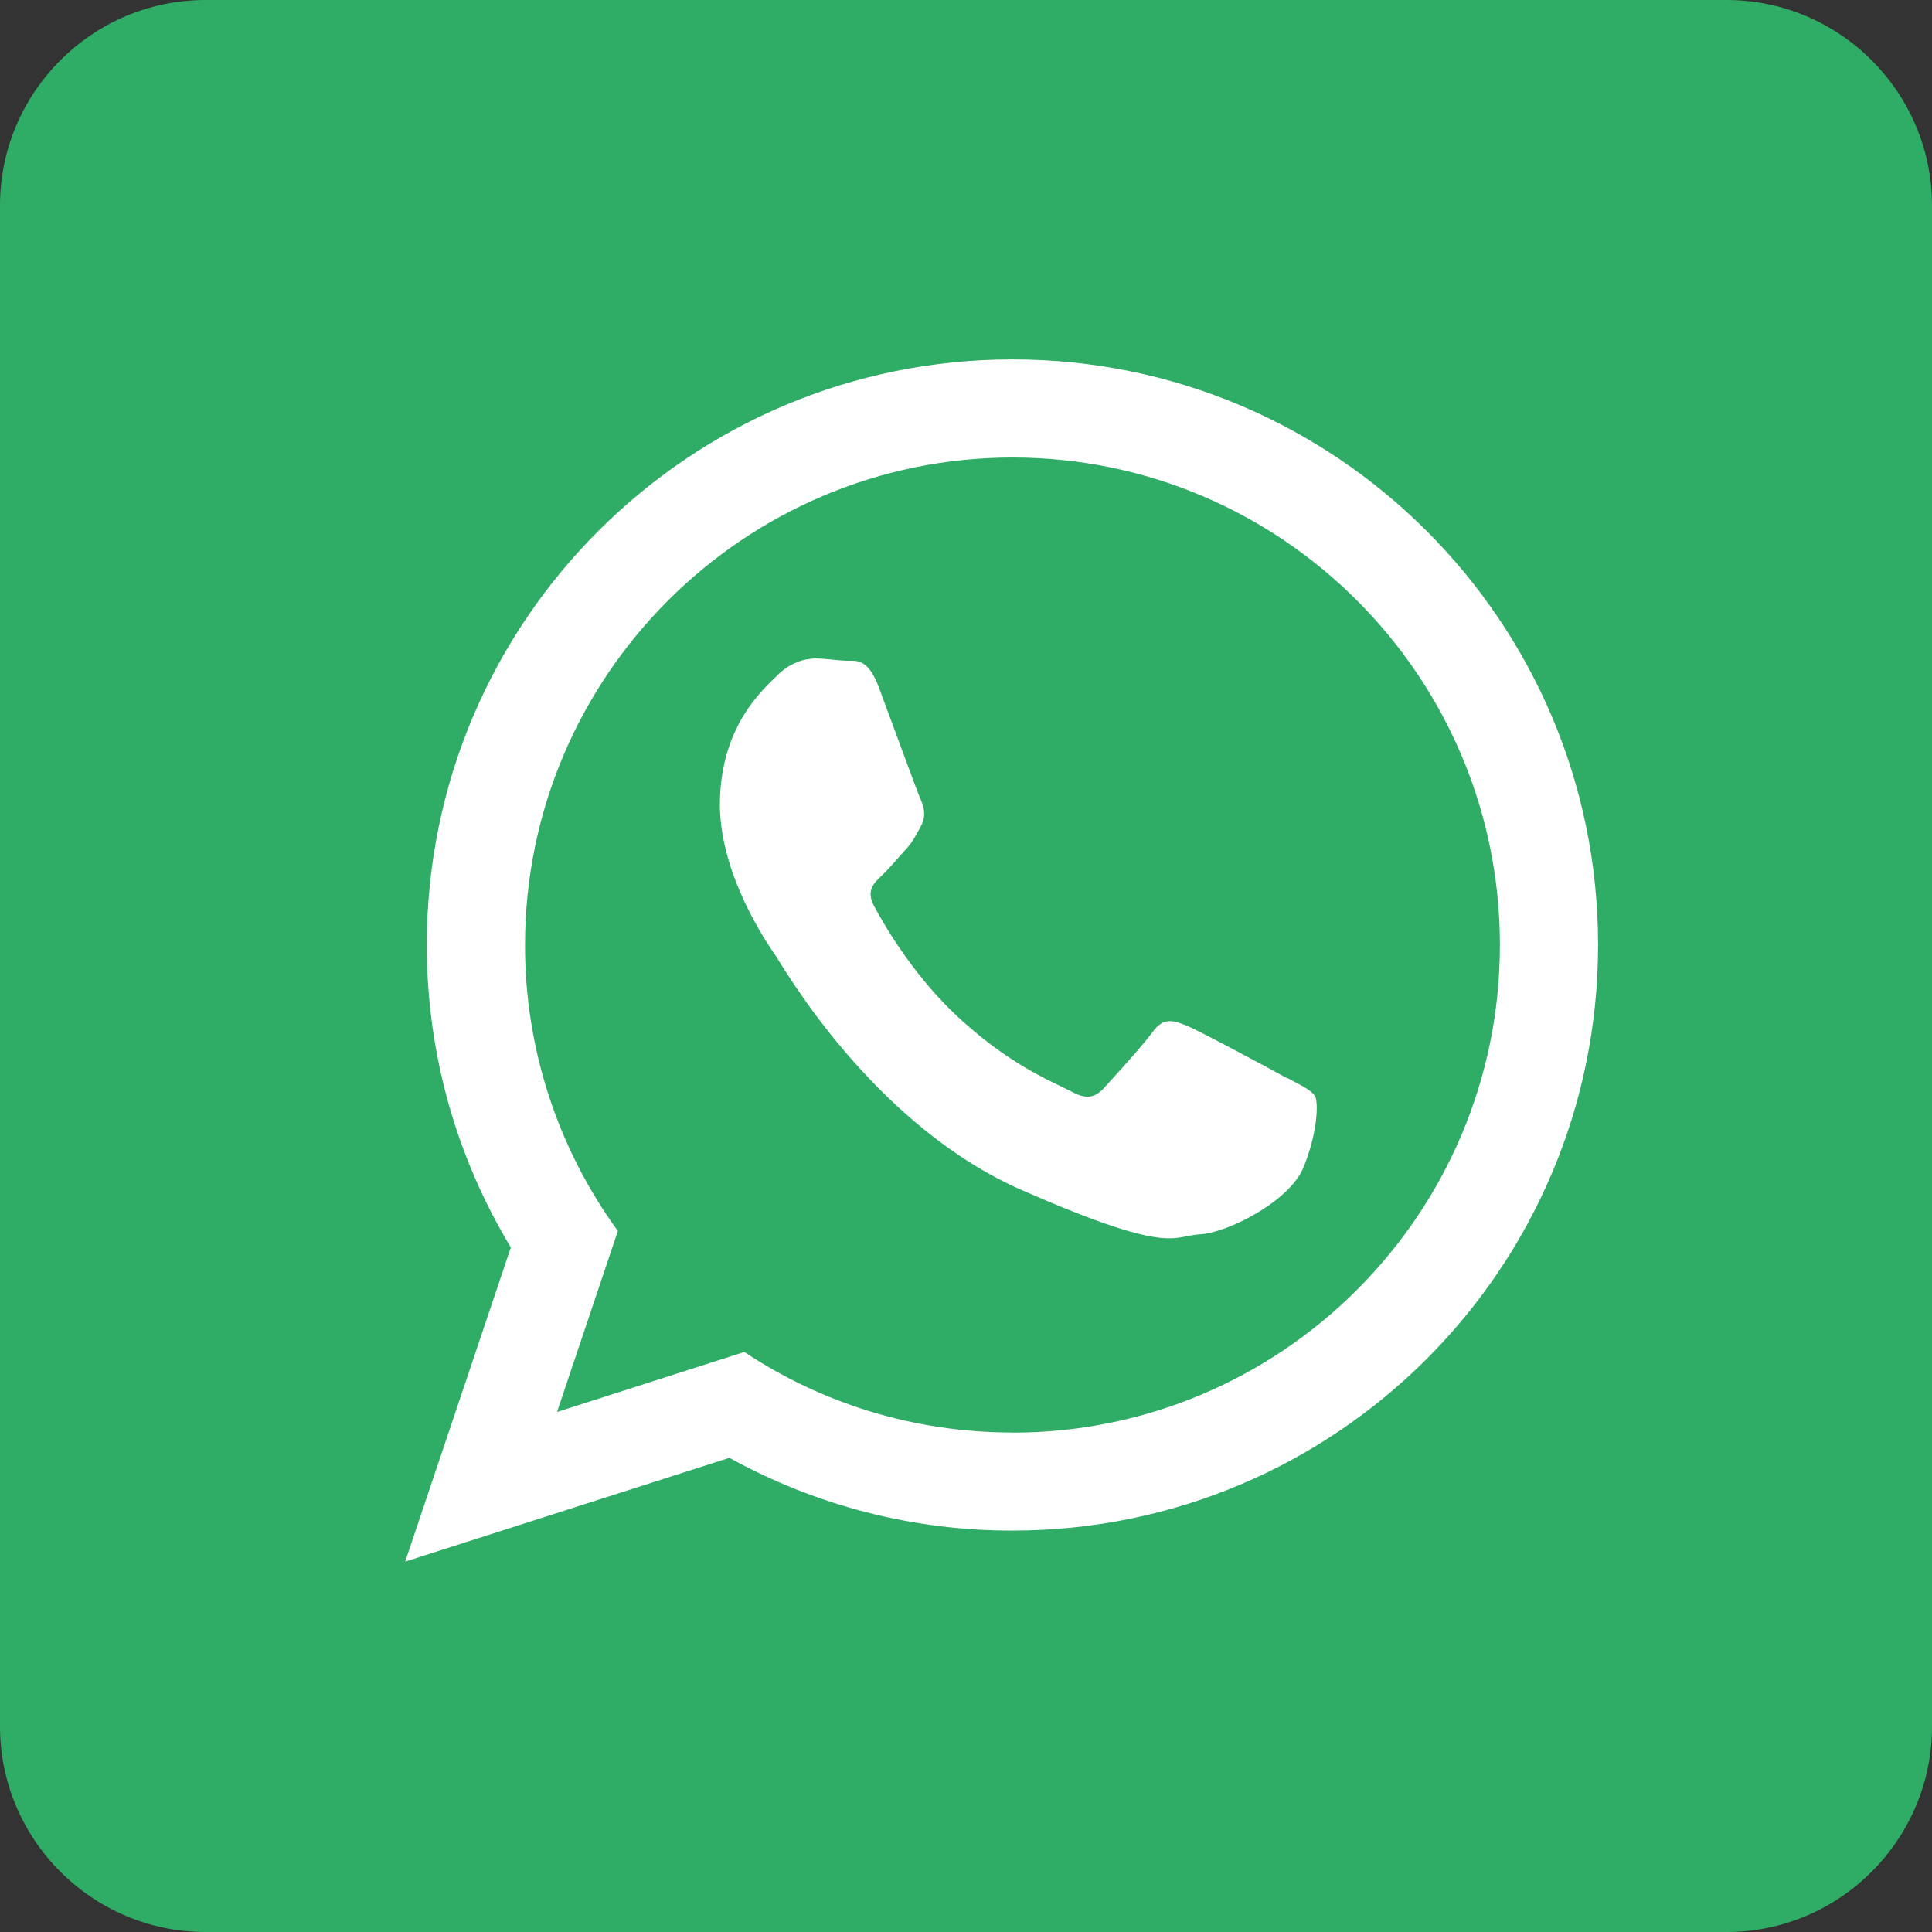
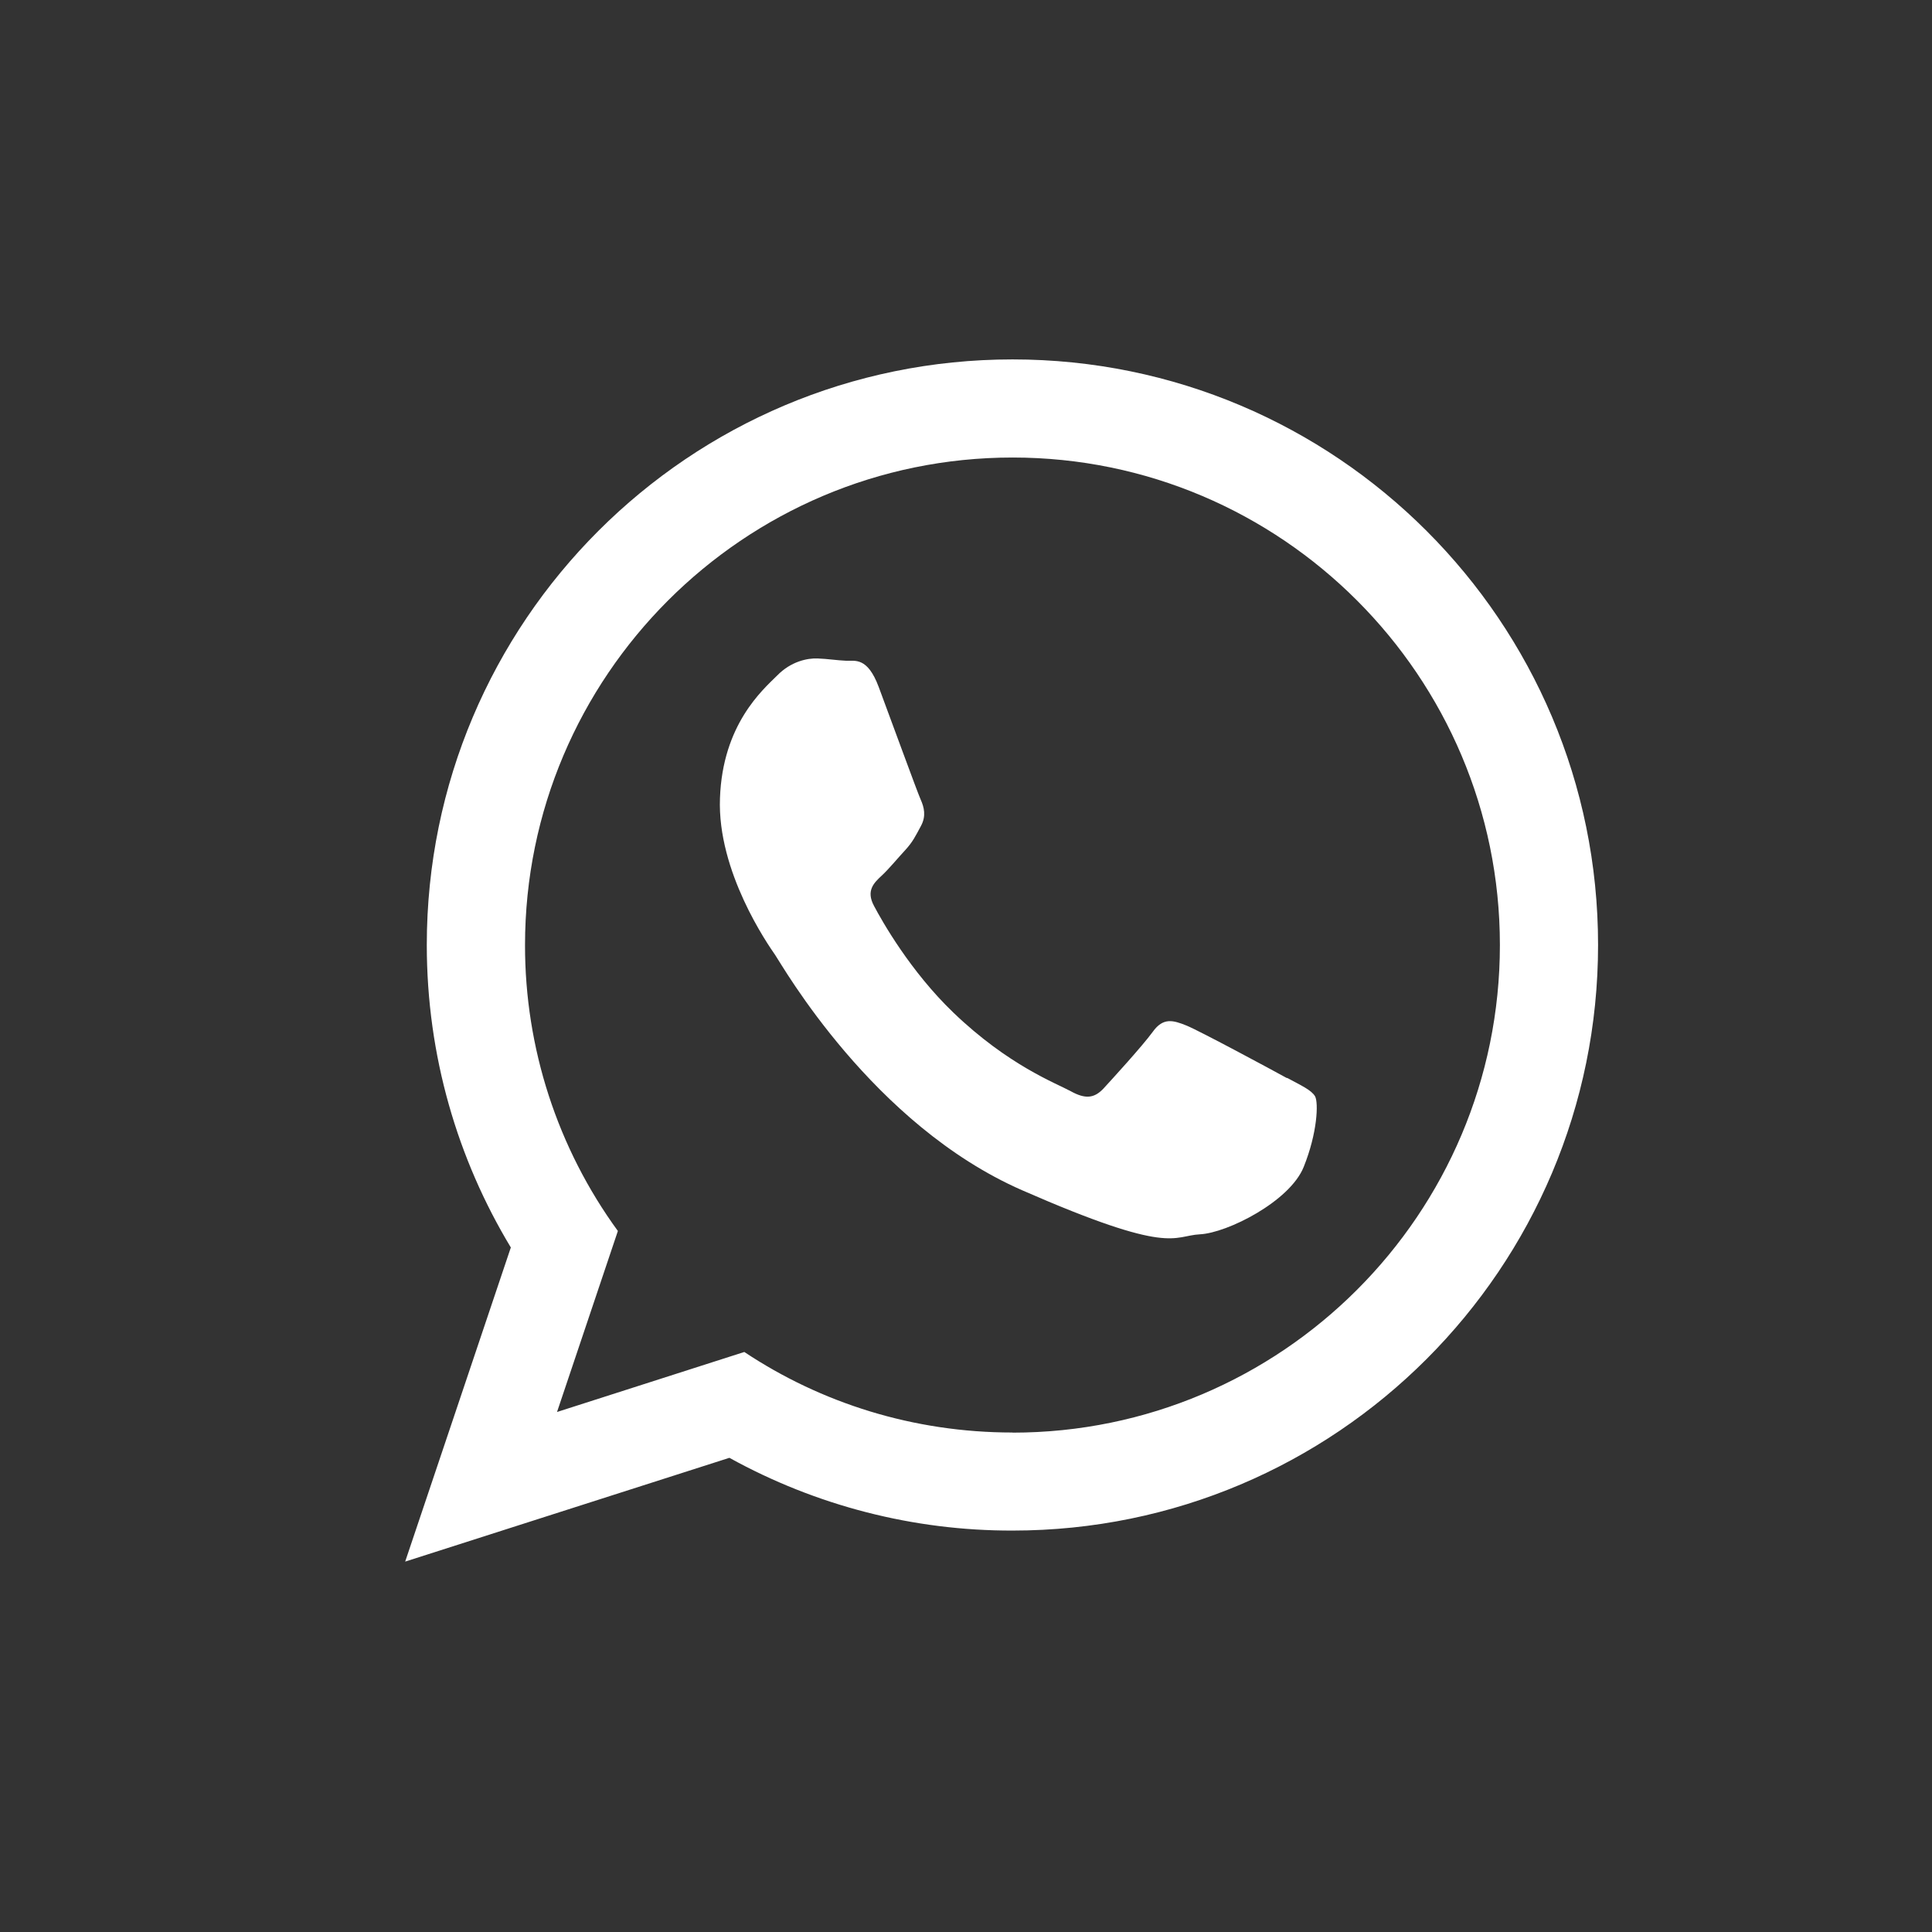
<svg xmlns="http://www.w3.org/2000/svg" version="1.1" id="Ebene_1" x="0px" y="0px" width="32px" height="32px" viewBox="0 0 32 32" enable-background="new 0 0 32 32" xml:space="preserve">
  <rect x="0" y="0" width="32" height="32" fill="#333333" stroke="none" />
  <g>
-     <path fill="#2FAC66" d="M32,28.598C32,30.469,30.471,32,28.6,32H3.401C1.531,32,0,30.469,0,28.598V3.401C0,1.531,1.531,0,3.401,0   h25.197C30.471,0,32,1.531,32,3.401V28.598z" />
-   </g>
+     </g>
  <g>
    <path fill="#FFFFFF" d="M16.771,5.953c-5.358,0-9.702,4.342-9.702,9.699c0,1.833,0.509,3.547,1.392,5.01l-1.75,5.203l5.37-1.719   c1.435,0.793,3.049,1.209,4.691,1.205c5.354,0,9.697-4.342,9.697-9.699C26.471,10.295,22.126,5.953,16.771,5.953z M16.771,23.727   c-1.642,0-3.17-0.488-4.443-1.334l-3.102,0.994l1.008-2.998c-1.002-1.375-1.54-3.033-1.538-4.736c0-4.45,3.623-8.075,8.076-8.075   c4.453,0,8.071,3.625,8.071,8.075c0,4.457-3.618,8.076-8.073,8.076L16.771,23.727z M21.316,17.857   c-0.241-0.133-1.437-0.777-1.66-0.869c-0.227-0.092-0.391-0.139-0.564,0.104c-0.176,0.24-0.671,0.781-0.818,0.941   c-0.151,0.158-0.297,0.175-0.539,0.041c-0.244-0.133-1.032-0.426-1.945-1.303c-0.713-0.685-1.18-1.513-1.314-1.767   c-0.136-0.253,0-0.382,0.129-0.502c0.115-0.106,0.257-0.28,0.386-0.419c0.129-0.14,0.175-0.24,0.263-0.403   c0.089-0.164,0.052-0.309-0.004-0.435c-0.057-0.126-0.507-1.363-0.696-1.867c-0.188-0.503-0.395-0.427-0.541-0.434   c-0.145-0.006-0.308-0.032-0.473-0.038c-0.164-0.006-0.438,0.046-0.67,0.285c-0.238,0.235-0.902,0.81-0.945,2.029   c-0.047,1.218,0.796,2.427,0.914,2.597c0.118,0.171,1.61,2.811,4.09,3.897s2.489,0.754,2.946,0.73   c0.454-0.023,1.489-0.545,1.718-1.115c0.229-0.568,0.246-1.064,0.189-1.17c-0.062-0.105-0.223-0.176-0.465-0.307V17.857z" />
  </g>
</svg>